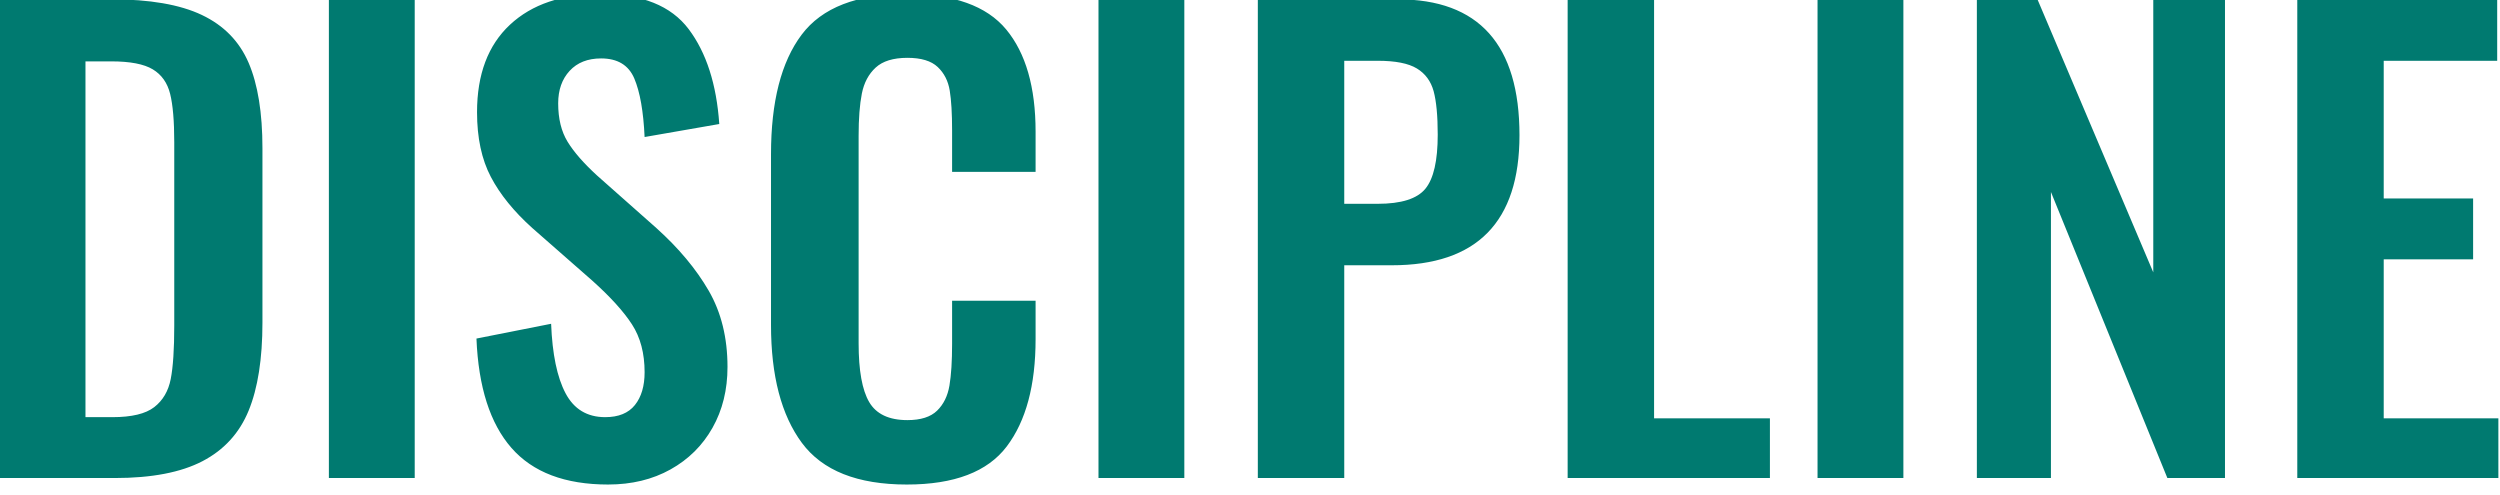
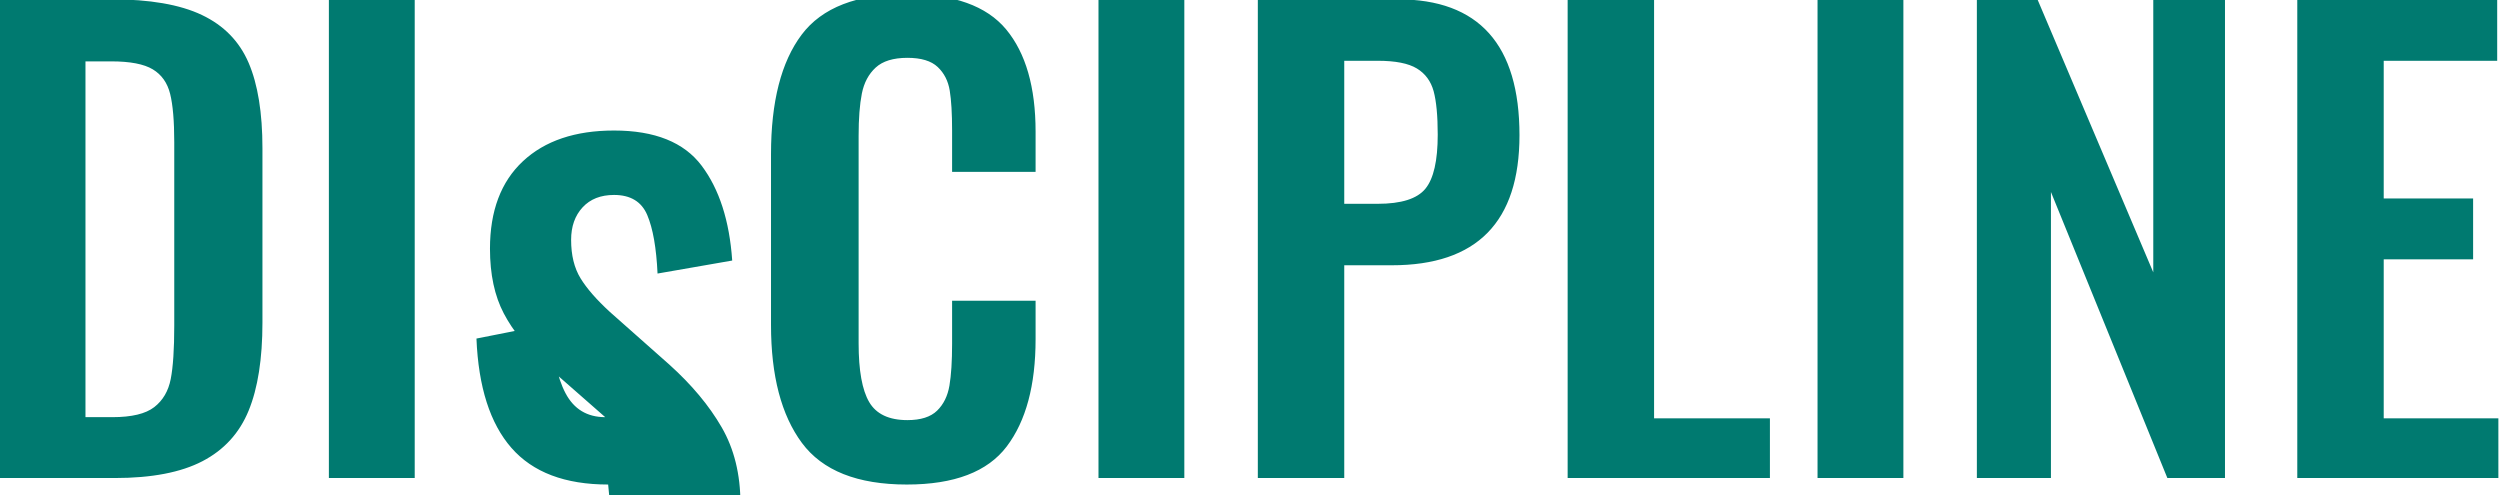
<svg xmlns="http://www.w3.org/2000/svg" clip-rule="evenodd" fill-rule="evenodd" stroke-linejoin="round" stroke-miterlimit="2" viewBox="0 0 500 99">
-   <path d="m833.069 4563.56c-8.755 0-15.301-2.48-19.638-7.44s-6.705-12.36-7.103-22.2l15.161-3c.239 6.16 1.214 10.86 2.925 14.1s4.397 4.86 8.058 4.86c2.706 0 4.715-.82 6.028-2.46 1.314-1.64 1.97-3.86 1.97-6.66 0-3.84-.855-7.08-2.566-9.72-1.712-2.64-4.398-5.6-8.059-8.88l-12.176-10.68c-3.741-3.36-6.546-6.82-8.416-10.38-1.871-3.56-2.806-7.94-2.806-13.14 0-7.68 2.229-13.6 6.686-17.76 4.456-4.16 10.624-6.24 18.503-6.24 8.277 0 14.206 2.38 17.787 7.14 3.582 4.76 5.651 11.18 6.208 19.26l-15.161 2.64c-.239-5.2-.935-9.16-2.089-11.88s-3.402-4.08-6.745-4.08c-2.706 0-4.835.84-6.387 2.52-1.551 1.68-2.327 3.88-2.327 6.6 0 3.12.636 5.72 1.91 7.8 1.273 2.08 3.263 4.36 5.969 6.84l12.057 10.68c4.536 4.08 8.078 8.32 10.624 12.72 2.547 4.4 3.82 9.56 3.82 15.48 0 4.64-1.014 8.76-3.044 12.36-2.029 3.6-4.874 6.42-8.535 8.46s-7.879 3.06-12.654 3.06zm60.644 0c-10.028 0-17.131-2.82-21.309-8.46s-6.268-13.62-6.268-23.94v-34.68c0-10.64 2.07-18.72 6.208-24.24 4.139-5.52 11.261-8.28 21.369-8.28 9.47 0 16.195 2.4 20.175 7.2 3.979 4.8 5.969 11.72 5.969 20.76v8.16h-16.952v-8.4c0-3.44-.159-6.14-.478-8.1-.318-1.96-1.134-3.56-2.447-4.8s-3.362-1.86-6.148-1.86c-2.865 0-5.014.66-6.446 1.98-1.433 1.32-2.368 3.08-2.806 5.28-.437 2.2-.656 5.06-.656 8.58v42.12c0 5.52.716 9.5 2.149 11.94 1.432 2.44 4.019 3.66 7.759 3.66 2.706 0 4.716-.64 6.029-1.92s2.149-2.98 2.507-5.1.537-4.94.537-8.46v-8.76h16.952v7.8c0 9.36-1.95 16.62-5.85 21.78s-10.664 7.74-20.294 7.74zm-184.32-98.52h22.801c7.8 0 13.928 1.06 18.384 3.18 4.457 2.12 7.621 5.36 9.491 9.72s2.805 10.14 2.805 17.34v35.4c0 7.36-.935 13.32-2.805 17.88s-4.994 7.98-9.371 10.26-10.307 3.42-17.788 3.42h-23.517zm66.971 0h17.429v97.2h-17.429zm156.266 0h17.429v97.2h-17.429zm146 0h17.43v97.2h-17.43zm97.41 0h40.59v12.48h-23.04v27.96h18.15v12.36h-18.15v32.28h23.28v12.12h-40.83zm-148.15 0h17.55v85.08h23.52v12.12h-41.07zm83.09 0h12.3l23.52 55.44v-55.44h14.56v97.2h-11.7l-23.64-58.08v58.08h-15.04zm-145.998 0h28.412c16.476 0 24.716 9.2 24.716 27.6 0 17.6-8.64 26.4-25.91 26.4h-9.67v43.2h-17.548zm-232.549 84.84c3.9 0 6.725-.68 8.476-2.04s2.865-3.26 3.342-5.7c.478-2.44.717-6.06.717-10.86v-37.2c0-4.32-.279-7.6-.836-9.84s-1.731-3.9-3.522-4.98c-1.79-1.08-4.596-1.62-8.416-1.62h-5.253v72.24zm256.902-43.32c4.775 0 7.998-1.02 9.669-3.06 1.676-2.04 2.506-5.7 2.506-10.98 0-3.84-.28-6.78-.83-8.82-.56-2.04-1.696-3.58-3.407-4.62s-4.357-1.56-7.938-1.56h-6.805v29.04z" fill="#007a70" fill-rule="nonzero" transform="matrix(.985 0 0 .985 -698.942 -4398.2)" />
+   <path d="m833.069 4563.56c-8.755 0-15.301-2.48-19.638-7.44s-6.705-12.36-7.103-22.2l15.161-3c.239 6.16 1.214 10.86 2.925 14.1s4.397 4.86 8.058 4.86l-12.176-10.68c-3.741-3.36-6.546-6.82-8.416-10.38-1.871-3.56-2.806-7.94-2.806-13.14 0-7.68 2.229-13.6 6.686-17.76 4.456-4.16 10.624-6.24 18.503-6.24 8.277 0 14.206 2.38 17.787 7.14 3.582 4.76 5.651 11.18 6.208 19.26l-15.161 2.64c-.239-5.2-.935-9.16-2.089-11.88s-3.402-4.08-6.745-4.08c-2.706 0-4.835.84-6.387 2.52-1.551 1.68-2.327 3.88-2.327 6.6 0 3.12.636 5.72 1.91 7.8 1.273 2.08 3.263 4.36 5.969 6.84l12.057 10.68c4.536 4.08 8.078 8.32 10.624 12.72 2.547 4.4 3.82 9.56 3.82 15.48 0 4.64-1.014 8.76-3.044 12.36-2.029 3.6-4.874 6.42-8.535 8.46s-7.879 3.06-12.654 3.06zm60.644 0c-10.028 0-17.131-2.82-21.309-8.46s-6.268-13.62-6.268-23.94v-34.68c0-10.64 2.07-18.72 6.208-24.24 4.139-5.52 11.261-8.28 21.369-8.28 9.47 0 16.195 2.4 20.175 7.2 3.979 4.8 5.969 11.72 5.969 20.76v8.16h-16.952v-8.4c0-3.44-.159-6.14-.478-8.1-.318-1.96-1.134-3.56-2.447-4.8s-3.362-1.86-6.148-1.86c-2.865 0-5.014.66-6.446 1.98-1.433 1.32-2.368 3.08-2.806 5.28-.437 2.2-.656 5.06-.656 8.58v42.12c0 5.52.716 9.5 2.149 11.94 1.432 2.44 4.019 3.66 7.759 3.66 2.706 0 4.716-.64 6.029-1.92s2.149-2.98 2.507-5.1.537-4.94.537-8.46v-8.76h16.952v7.8c0 9.36-1.95 16.62-5.85 21.78s-10.664 7.74-20.294 7.74zm-184.32-98.52h22.801c7.8 0 13.928 1.06 18.384 3.18 4.457 2.12 7.621 5.36 9.491 9.72s2.805 10.14 2.805 17.34v35.4c0 7.36-.935 13.32-2.805 17.88s-4.994 7.98-9.371 10.26-10.307 3.42-17.788 3.42h-23.517zm66.971 0h17.429v97.2h-17.429zm156.266 0h17.429v97.2h-17.429zm146 0h17.43v97.2h-17.43zm97.41 0h40.59v12.48h-23.04v27.96h18.15v12.36h-18.15v32.28h23.28v12.12h-40.83zm-148.15 0h17.55v85.08h23.52v12.12h-41.07zm83.09 0h12.3l23.52 55.44v-55.44h14.56v97.2h-11.7l-23.64-58.08v58.08h-15.04zm-145.998 0h28.412c16.476 0 24.716 9.2 24.716 27.6 0 17.6-8.64 26.4-25.91 26.4h-9.67v43.2h-17.548zm-232.549 84.84c3.9 0 6.725-.68 8.476-2.04s2.865-3.26 3.342-5.7c.478-2.44.717-6.06.717-10.86v-37.2c0-4.32-.279-7.6-.836-9.84s-1.731-3.9-3.522-4.98c-1.79-1.08-4.596-1.62-8.416-1.62h-5.253v72.24zm256.902-43.32c4.775 0 7.998-1.02 9.669-3.06 1.676-2.04 2.506-5.7 2.506-10.98 0-3.84-.28-6.78-.83-8.82-.56-2.04-1.696-3.58-3.407-4.62s-4.357-1.56-7.938-1.56h-6.805v29.04z" fill="#007a70" fill-rule="nonzero" transform="matrix(.985 0 0 .985 -698.942 -4398.2)" />
</svg>